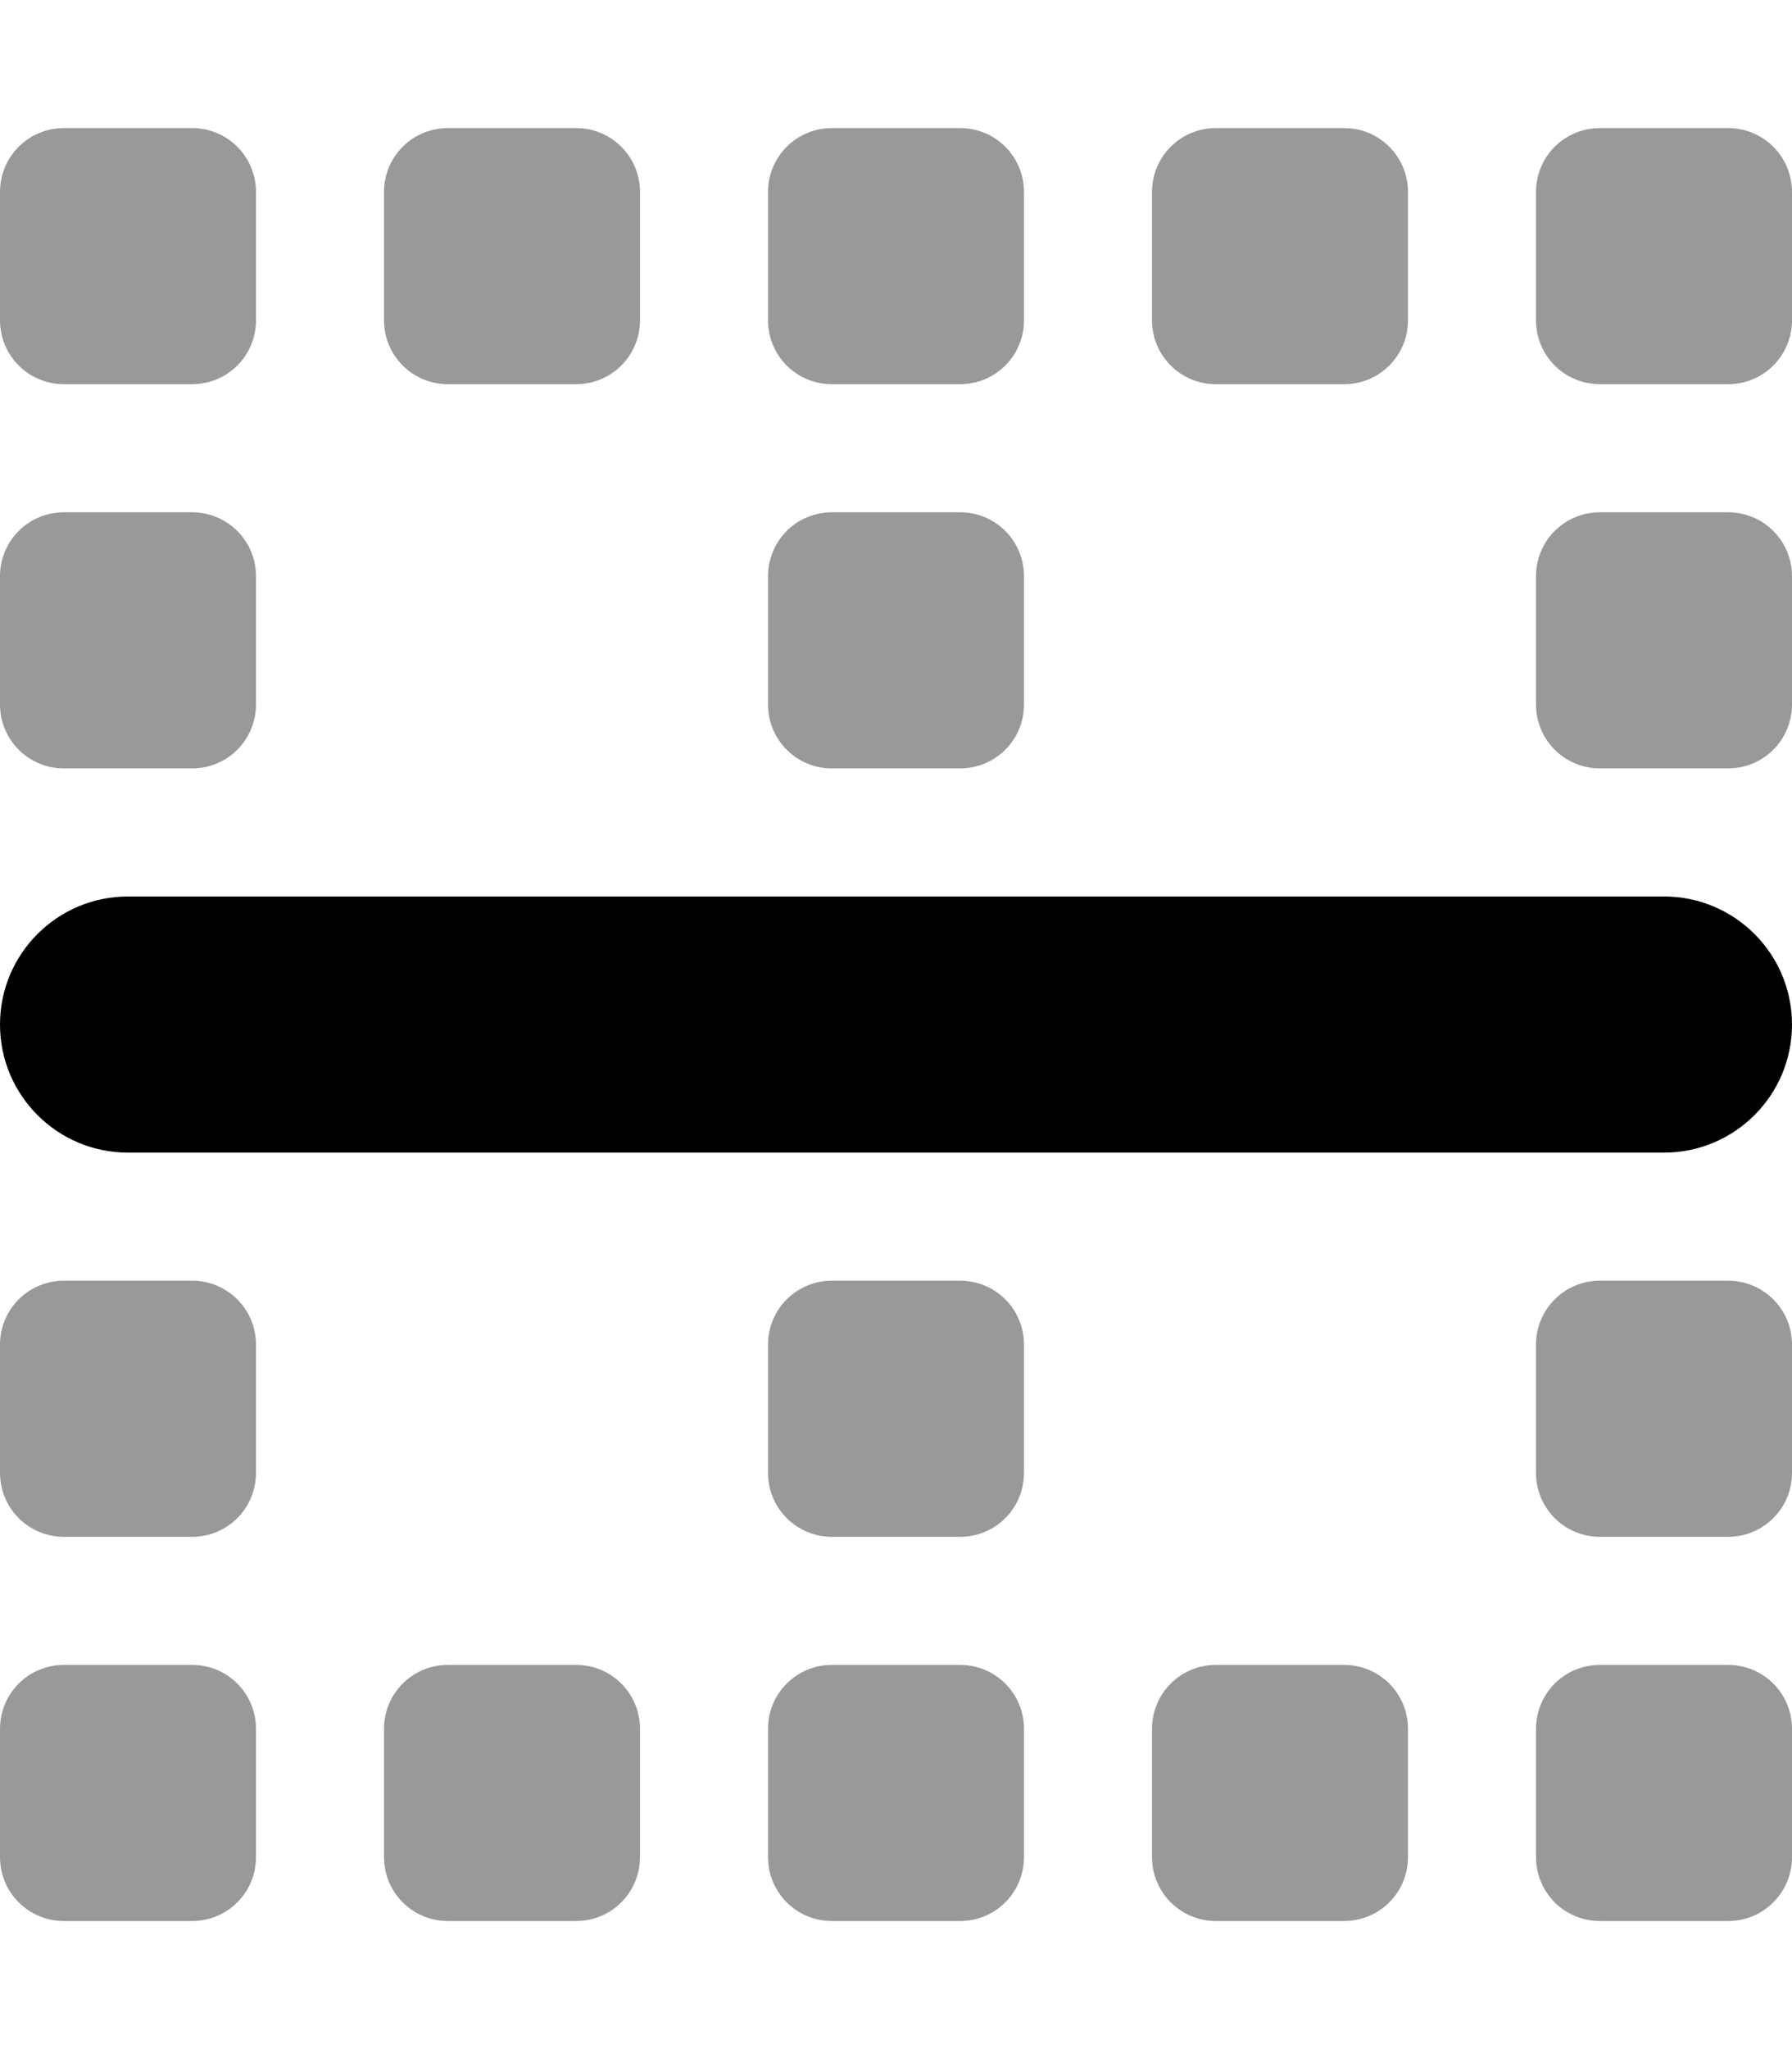
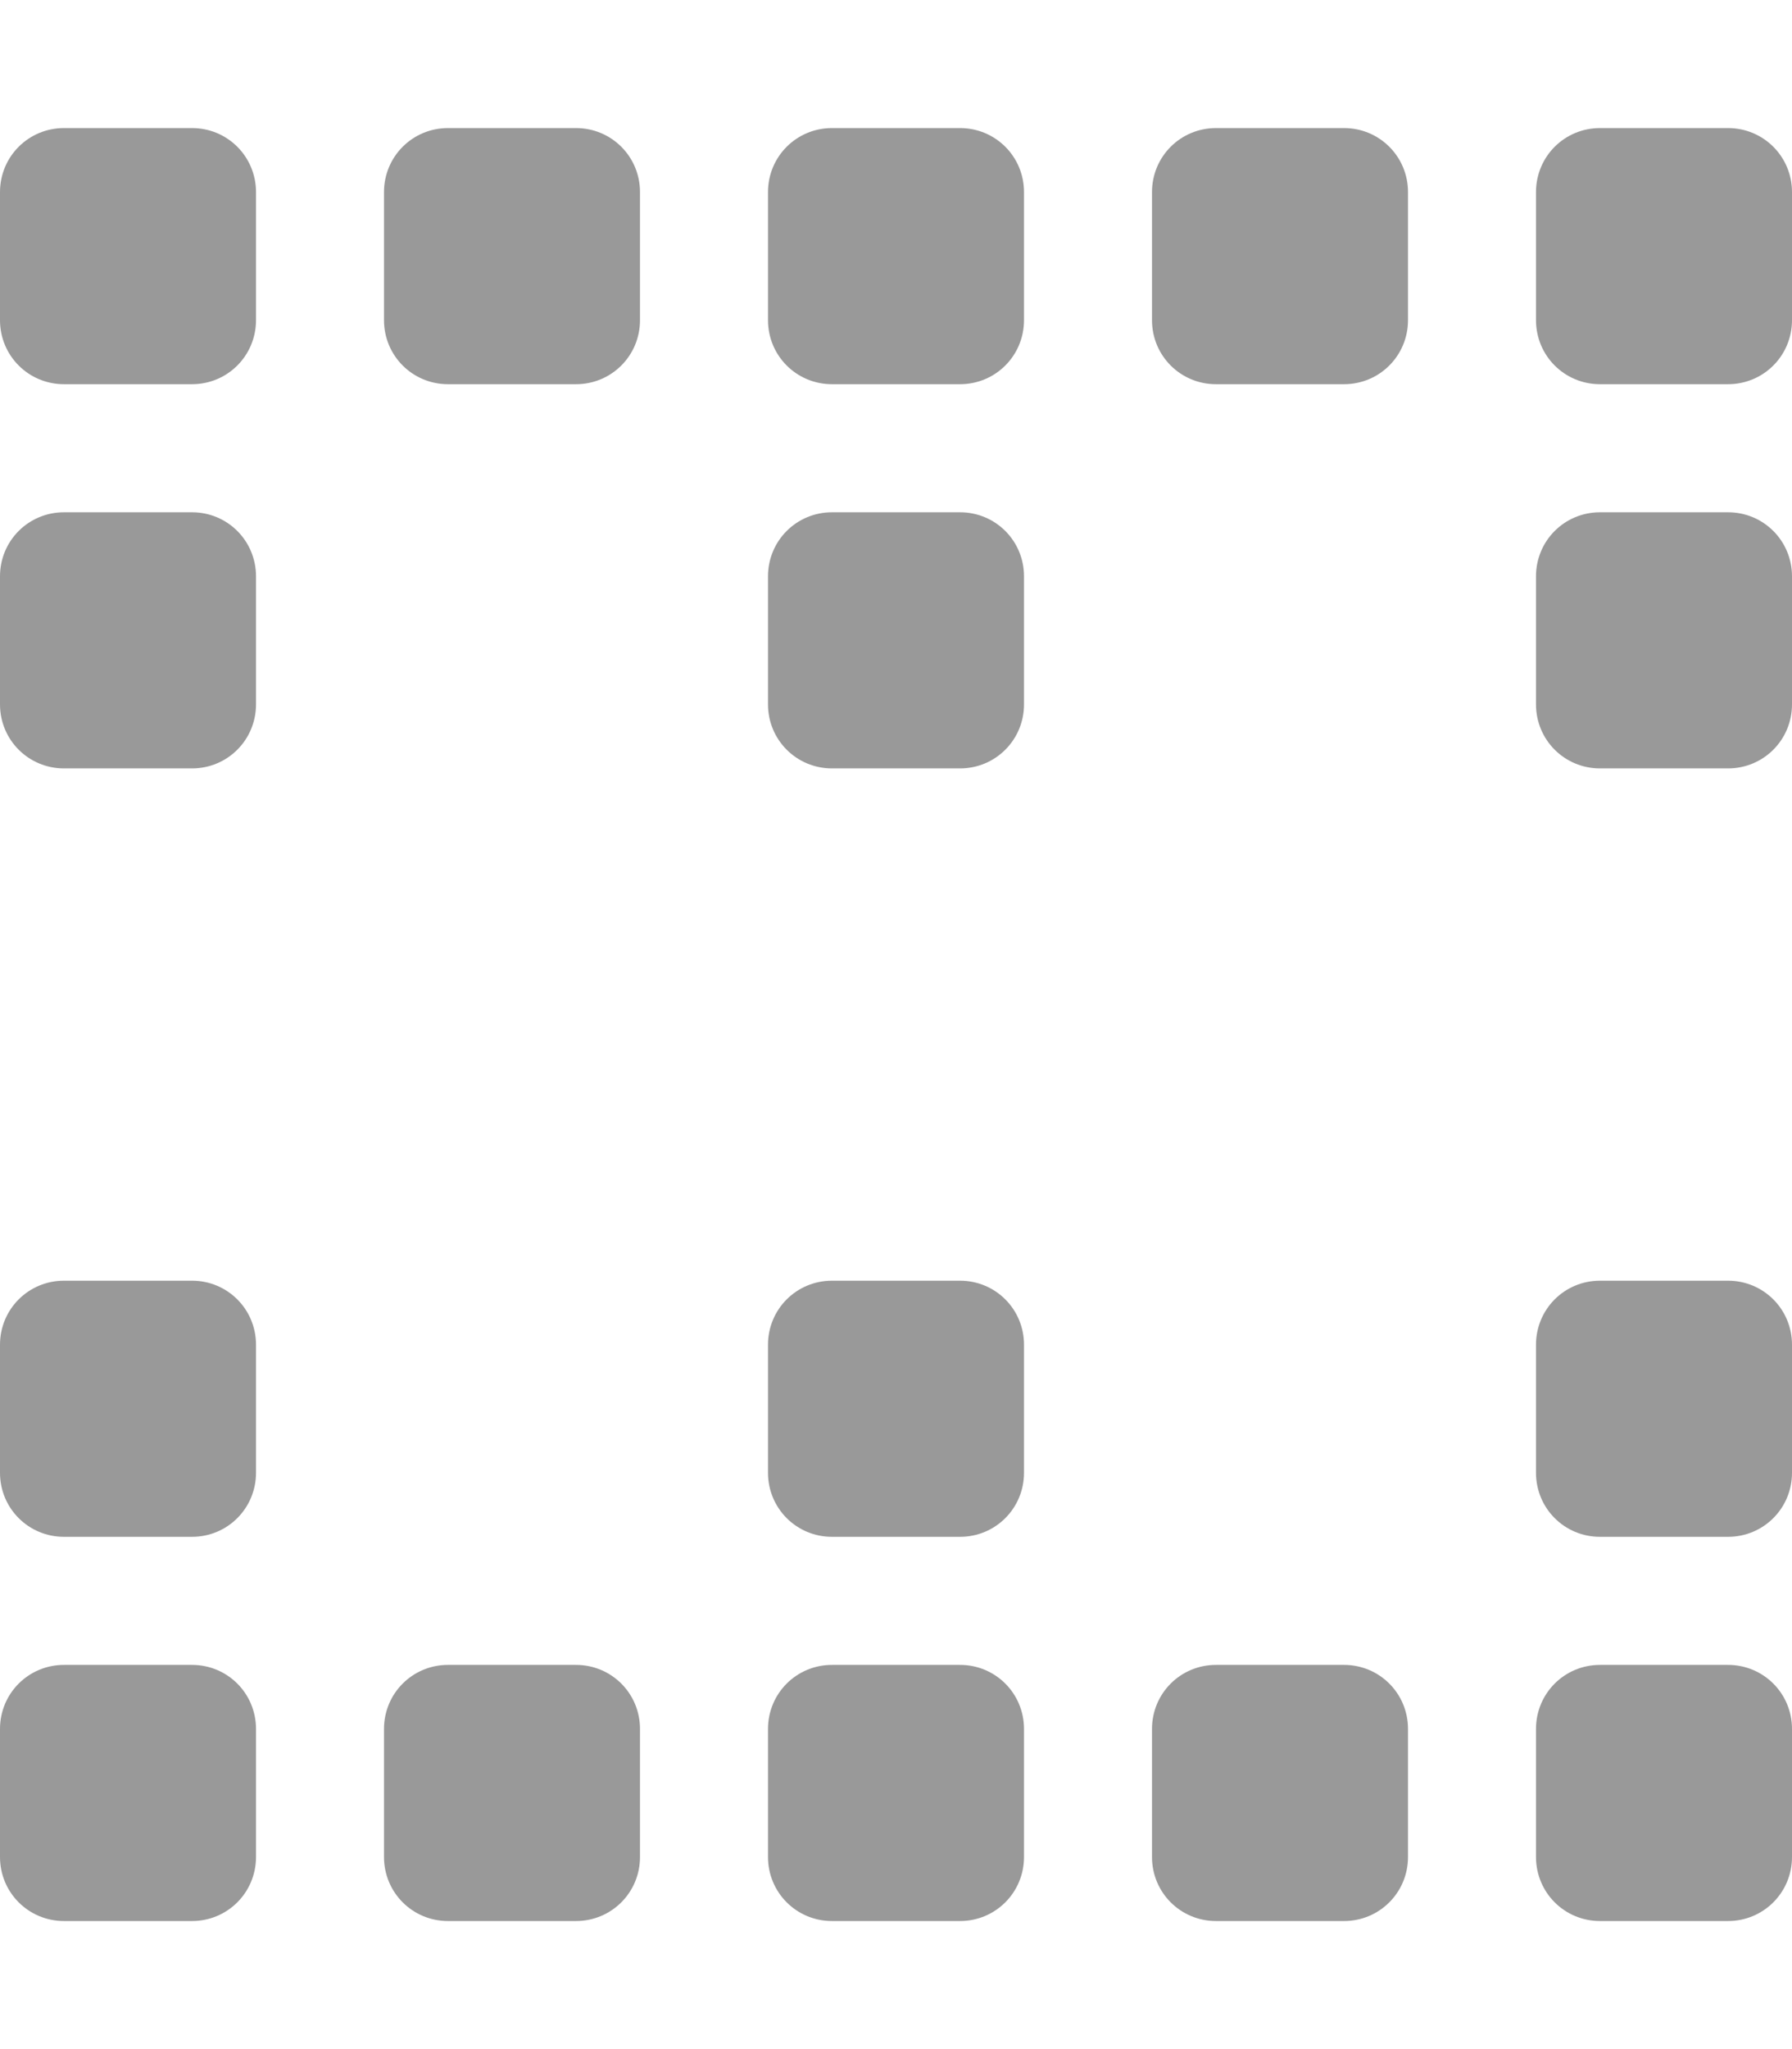
<svg xmlns="http://www.w3.org/2000/svg" viewBox="0 0 448 512">
  <defs>
    <style>.fa-secondary{opacity:.4}</style>
  </defs>
  <path d="M208 480H240C248.875 480 256 472.875 256 464V432C256 423.125 248.875 416 240 416H208C199.125 416 192 423.125 192 432V464C192 472.875 199.125 480 208 480ZM304 480H336C344.875 480 352 472.875 352 464V432C352 423.125 344.875 416 336 416H304C295.125 416 288 423.125 288 432V464C288 472.875 295.125 480 304 480ZM432 416H400C391.125 416 384 423.125 384 432V464C384 472.875 391.125 480 400 480H432C440.875 480 448 472.875 448 464V432C448 423.125 440.875 416 432 416ZM112 480H144C152.875 480 160 472.875 160 464V432C160 423.125 152.875 416 144 416H112C103.125 416 96 423.125 96 432V464C96 472.875 103.125 480 112 480ZM432 320H400C391.125 320 384 327.125 384 336V368C384 376.875 391.125 384 400 384H432C440.875 384 448 376.875 448 368V336C448 327.125 440.875 320 432 320ZM432 128H400C391.125 128 384 135.125 384 144V176C384 184.875 391.125 192 400 192H432C440.875 192 448 184.875 448 176V144C448 135.125 440.875 128 432 128ZM208 384H240C248.875 384 256 376.875 256 368V336C256 327.125 248.875 320 240 320H208C199.125 320 192 327.125 192 336V368C192 376.875 199.125 384 208 384ZM208 192H240C248.875 192 256 184.875 256 176V144C256 135.125 248.875 128 240 128H208C199.125 128 192 135.125 192 144V176C192 184.875 199.125 192 208 192ZM208 96H240C248.875 96 256 88.875 256 80V48C256 39.125 248.875 32 240 32H208C199.125 32 192 39.125 192 48V80C192 88.875 199.125 96 208 96ZM304 96H336C344.875 96 352 88.875 352 80V48C352 39.125 344.875 32 336 32H304C295.125 32 288 39.125 288 48V80C288 88.875 295.125 96 304 96ZM432 32H400C391.125 32 384 39.125 384 48V80C384 88.875 391.125 96 400 96H432C440.875 96 448 88.875 448 80V48C448 39.125 440.875 32 432 32ZM16 480H48C56.875 480 64 472.875 64 464V432C64 423.125 56.875 416 48 416H16C7.125 416 0 423.125 0 432V464C0 472.875 7.125 480 16 480ZM16 384H48C56.875 384 64 376.875 64 368V336C64 327.125 56.875 320 48 320H16C7.125 320 0 327.125 0 336V368C0 376.875 7.125 384 16 384ZM16 192H48C56.875 192 64 184.875 64 176V144C64 135.125 56.875 128 48 128H16C7.125 128 0 135.125 0 144V176C0 184.875 7.125 192 16 192ZM16 96H48C56.875 96 64 88.875 64 80V48C64 39.125 56.875 32 48 32H16C7.125 32 0 39.125 0 48V80C0 88.875 7.125 96 16 96ZM112 96H144C152.875 96 160 88.875 160 80V48C160 39.125 152.875 32 144 32H112C103.125 32 96 39.125 96 48V80C96 88.875 103.125 96 112 96Z" class="fa-secondary" />
-   <path d="M448 256V256C448 273.673 433.673 288 416 288H32C14.327 288 0 273.673 0 256V256C0 238.327 14.327 224 32 224H416C433.673 224 448 238.327 448 256Z" class="fa-primary" />
</svg>